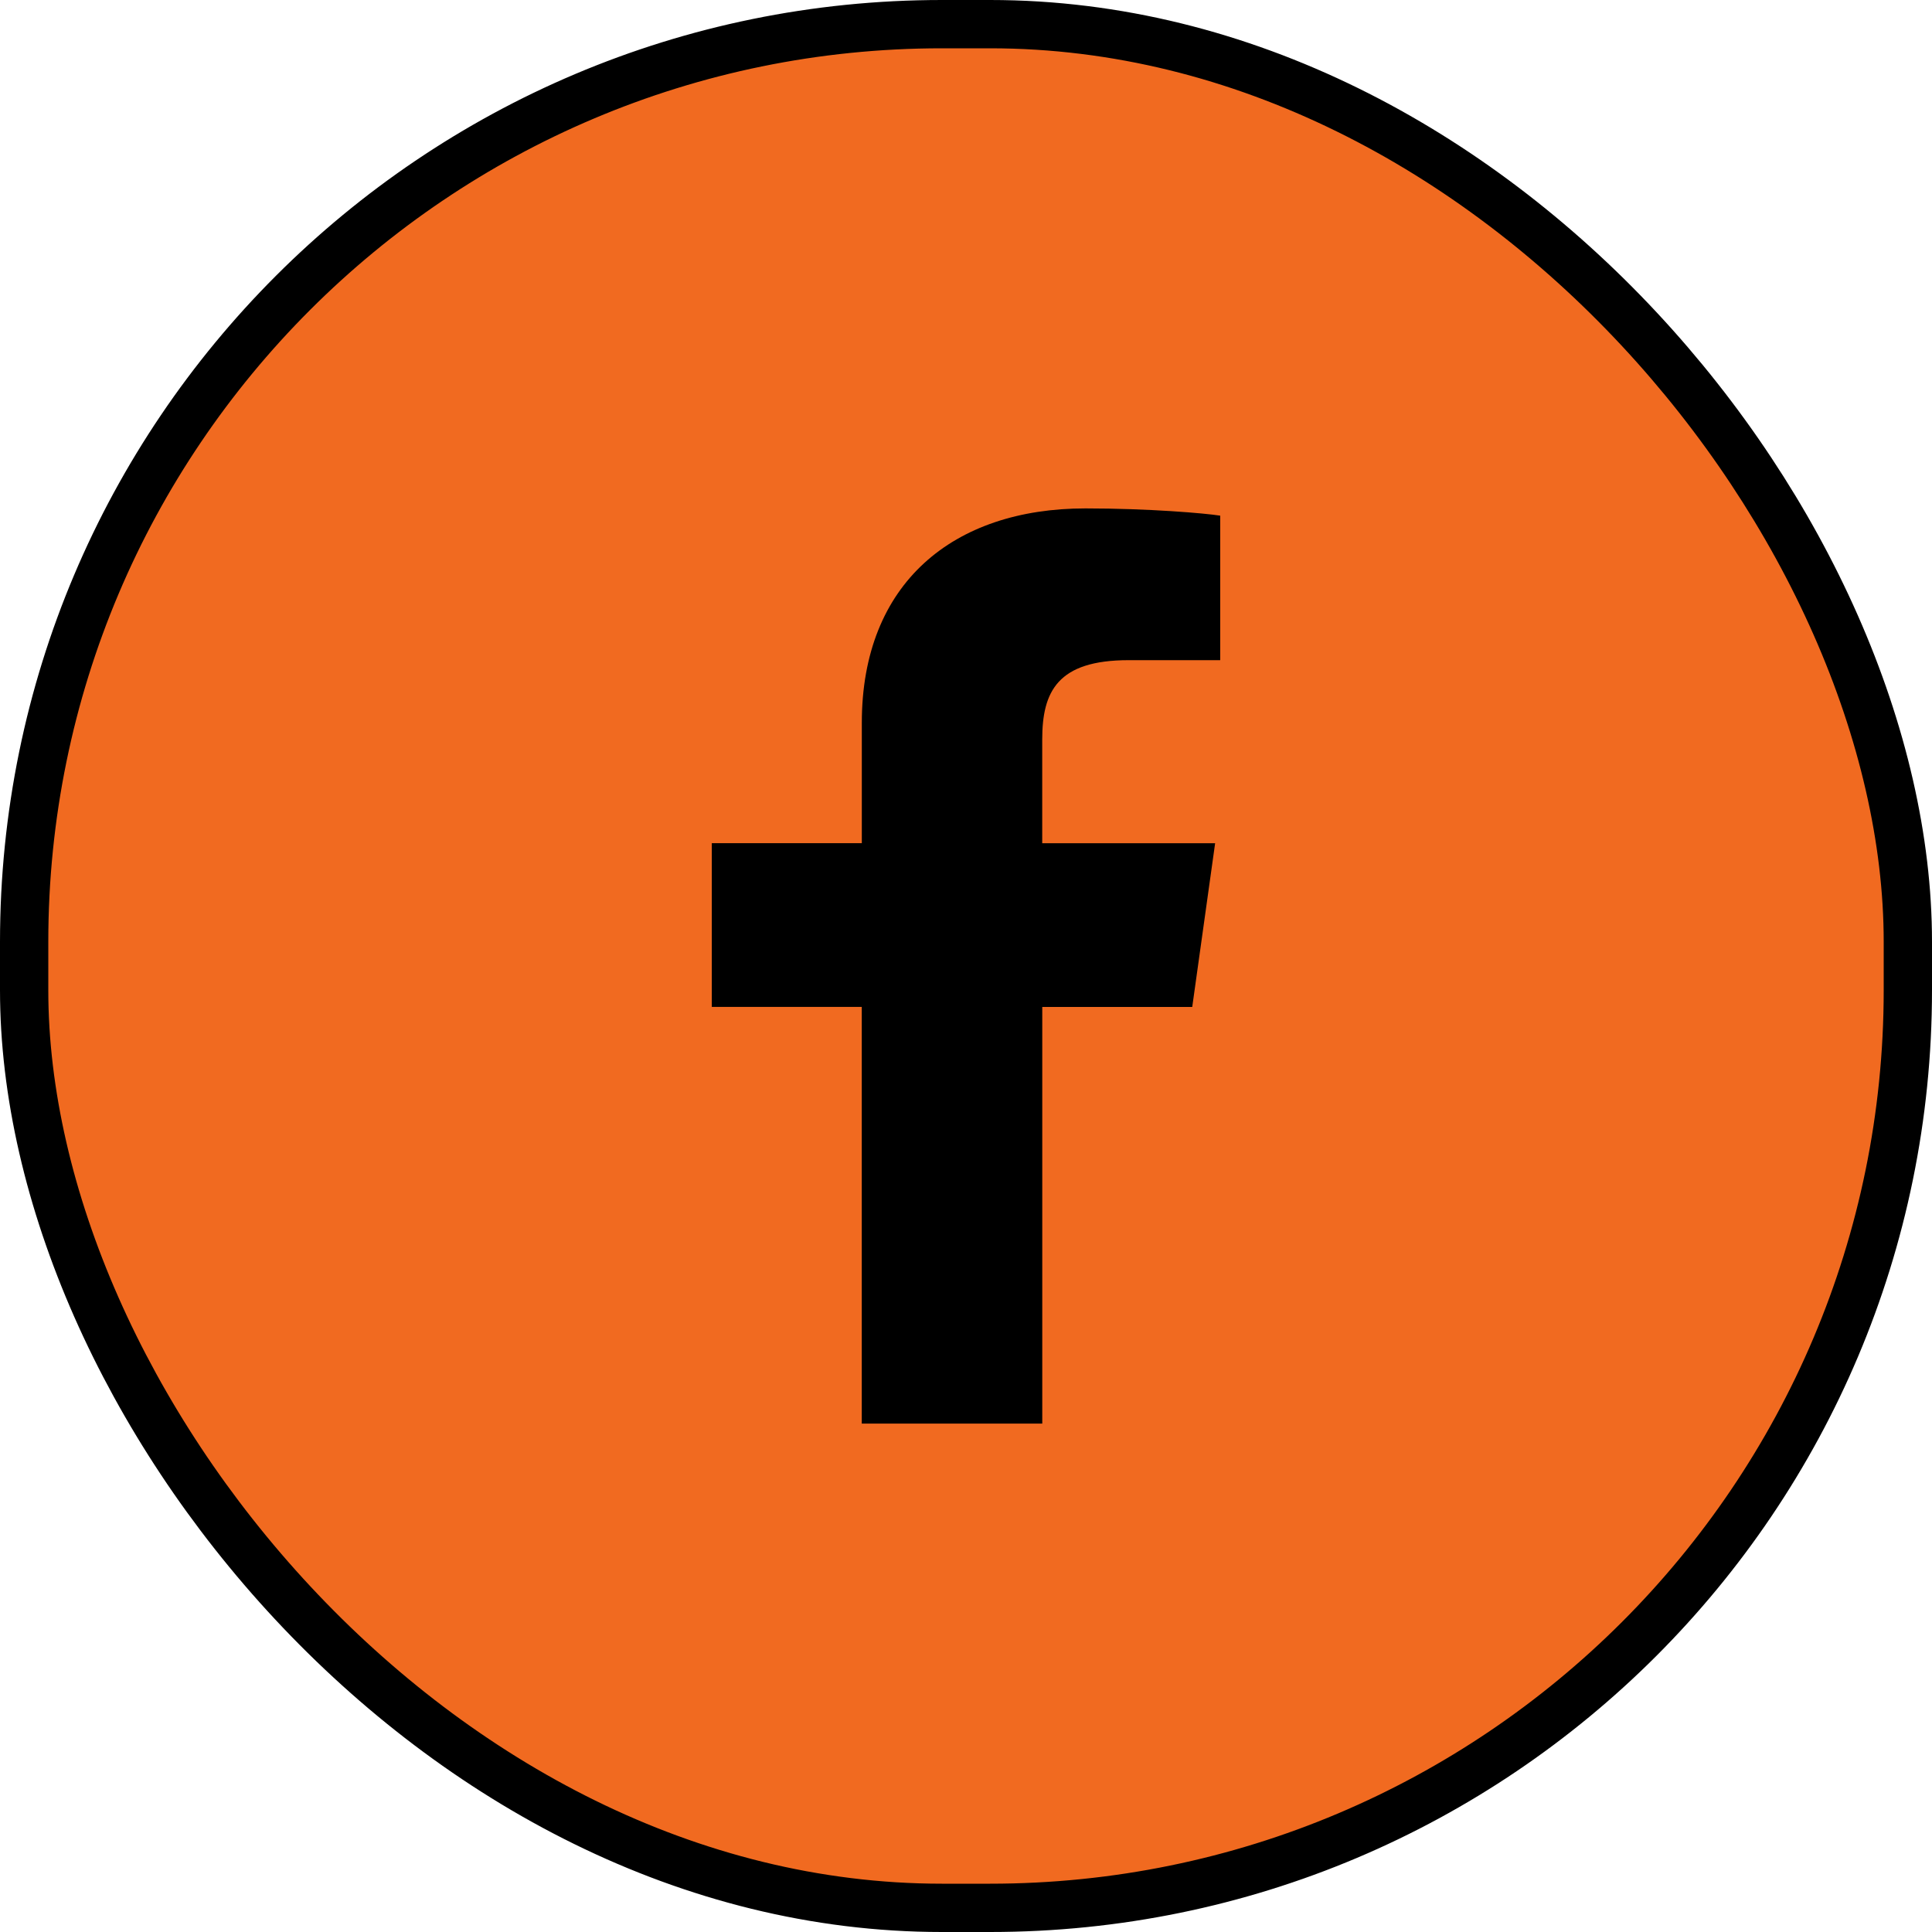
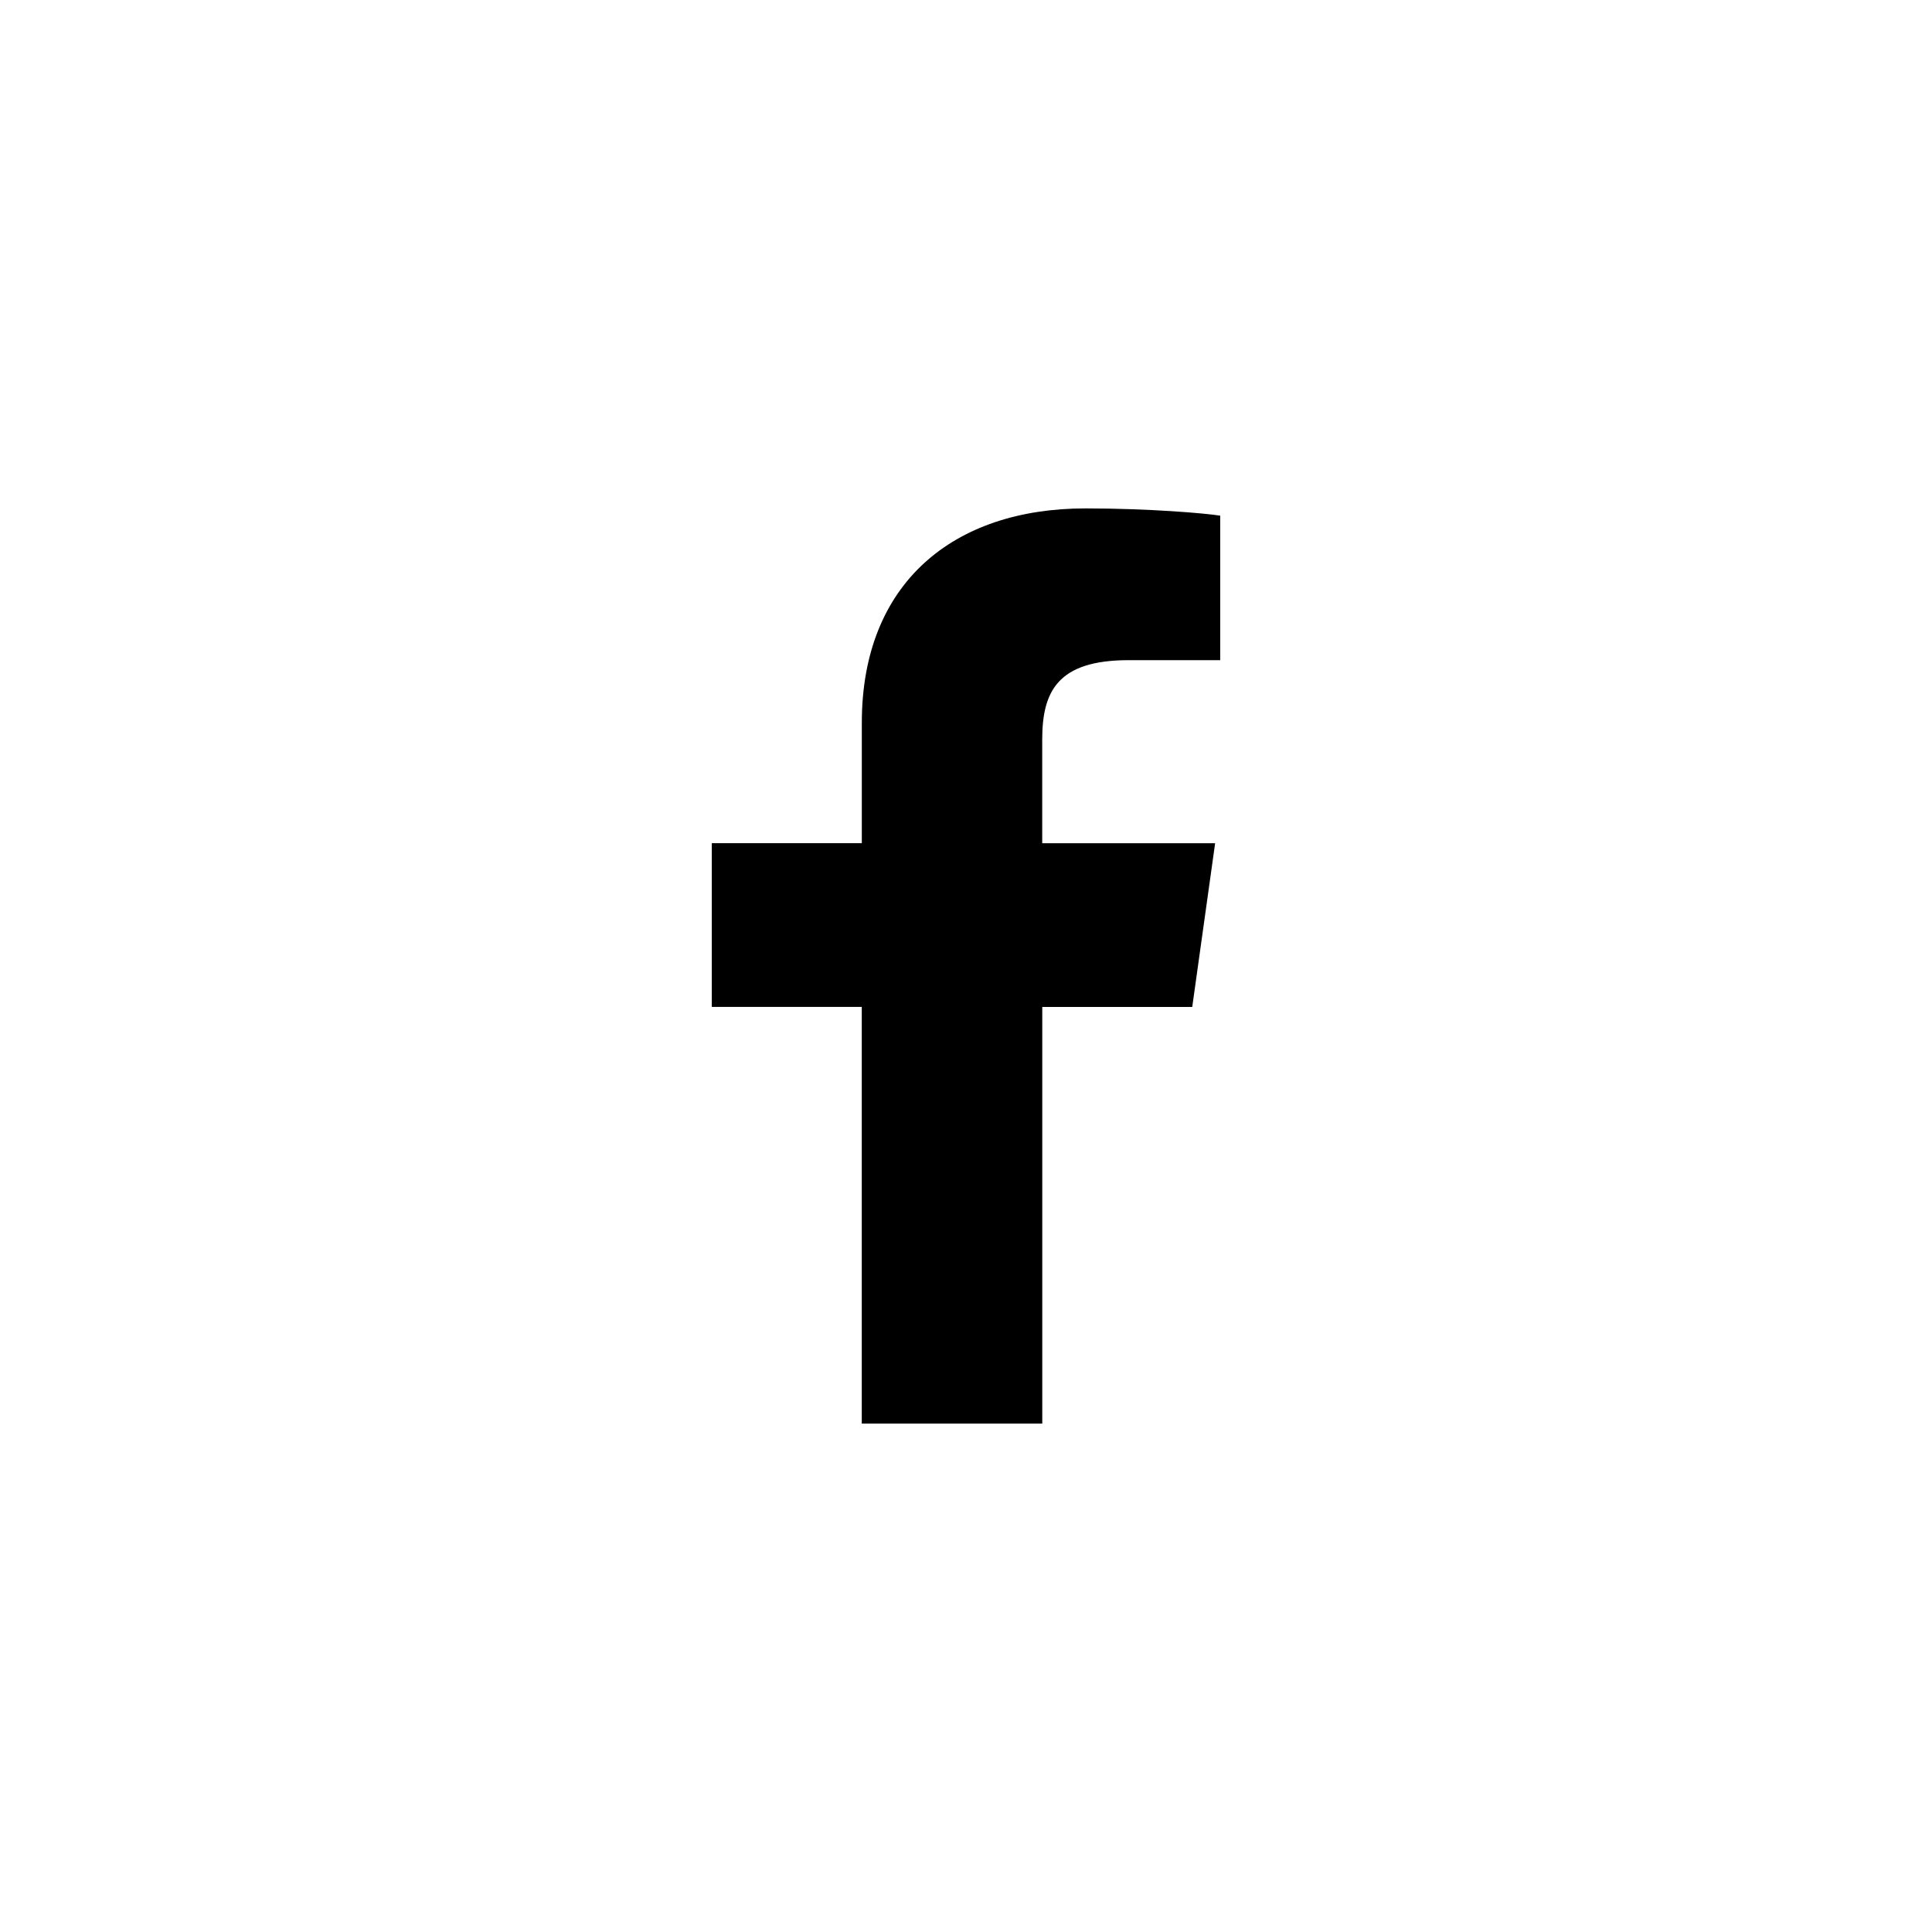
<svg xmlns="http://www.w3.org/2000/svg" width="40" height="40" viewBox="0 0 40 40">
  <g fill="none" fill-rule="evenodd">
-     <rect stroke="#000" fill="#F16A20" x=".5" y=".5" width="39" height="39" rx="19" />
    <path d="M21.579 29.474v-8.626h3.105l.474-3.39h-3.58v-2.145c0-.997.317-1.645 1.79-1.645h1.895v-2.992c-.316-.05-1.474-.15-2.79-.15-2.736 0-4.63 1.546-4.63 4.438v2.493h-3.106v3.39h3.105v8.627h3.737z" fill="#000" fill-rule="nonzero" />
  </g>
</svg>